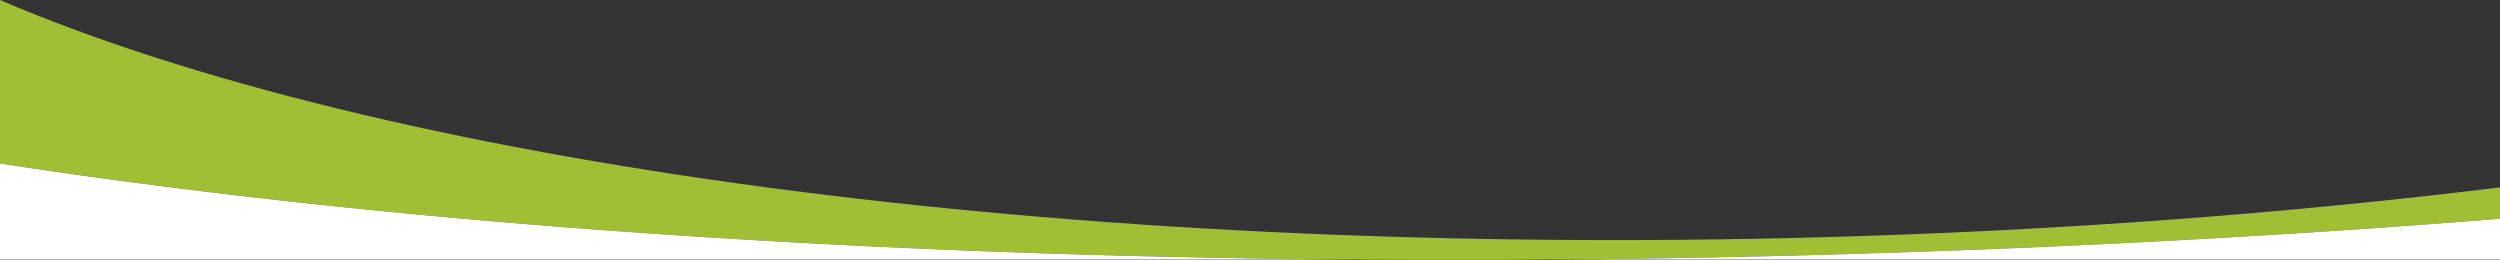
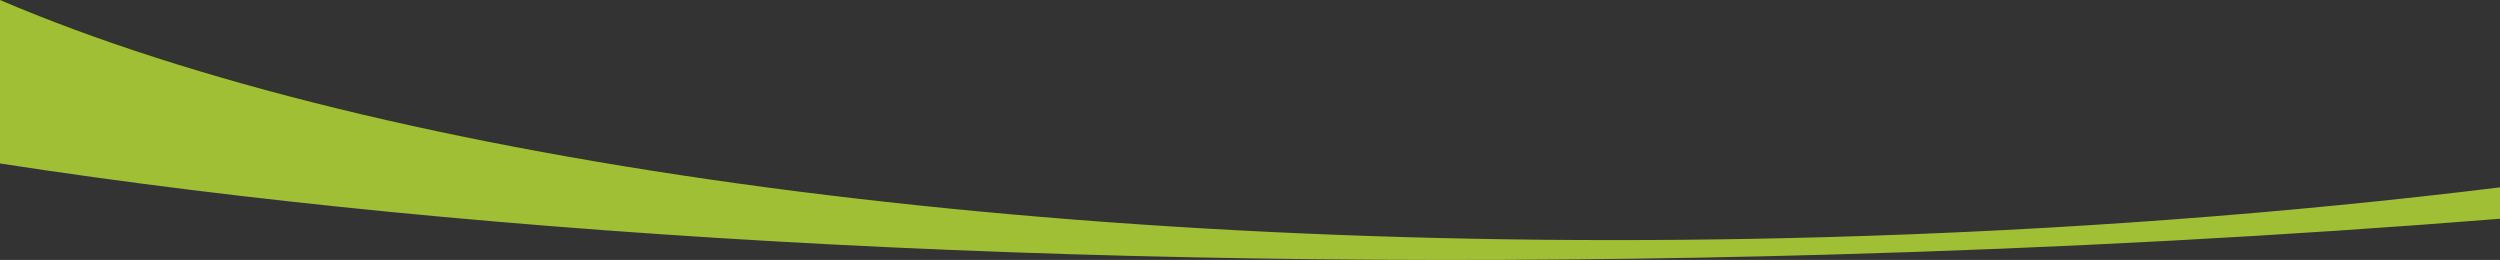
<svg xmlns="http://www.w3.org/2000/svg" data-name="Laag 1" viewBox="0 0 1808 188">
  <rect x="0" y="0" width="1808" height="188" fill="#333333" stroke="none" />
  <path d="M0 0v118.215c350.87 54.145 814.56 80.148 1321.5 65.958 168.13-4.704 331.13-13.551 486.5-25.964v-22.718c-152.67 18.774-316.44 31.216-487.06 35.99C764.81 187.05 274.2 117.287 0 .01V0Z" fill="#a1bf35" />
  <g fill="#fff">
-     <path d="M0 118.215v69.523h981.05C608.218 184.98 270.561 159.967 0 118.215ZM1119.746 187.739H1808V158.21c-155.37 12.413-318.37 21.26-486.5 25.964a9762.581 9762.581 0 0 1-201.754 3.565Z" />
-   </g>
+     </g>
</svg>